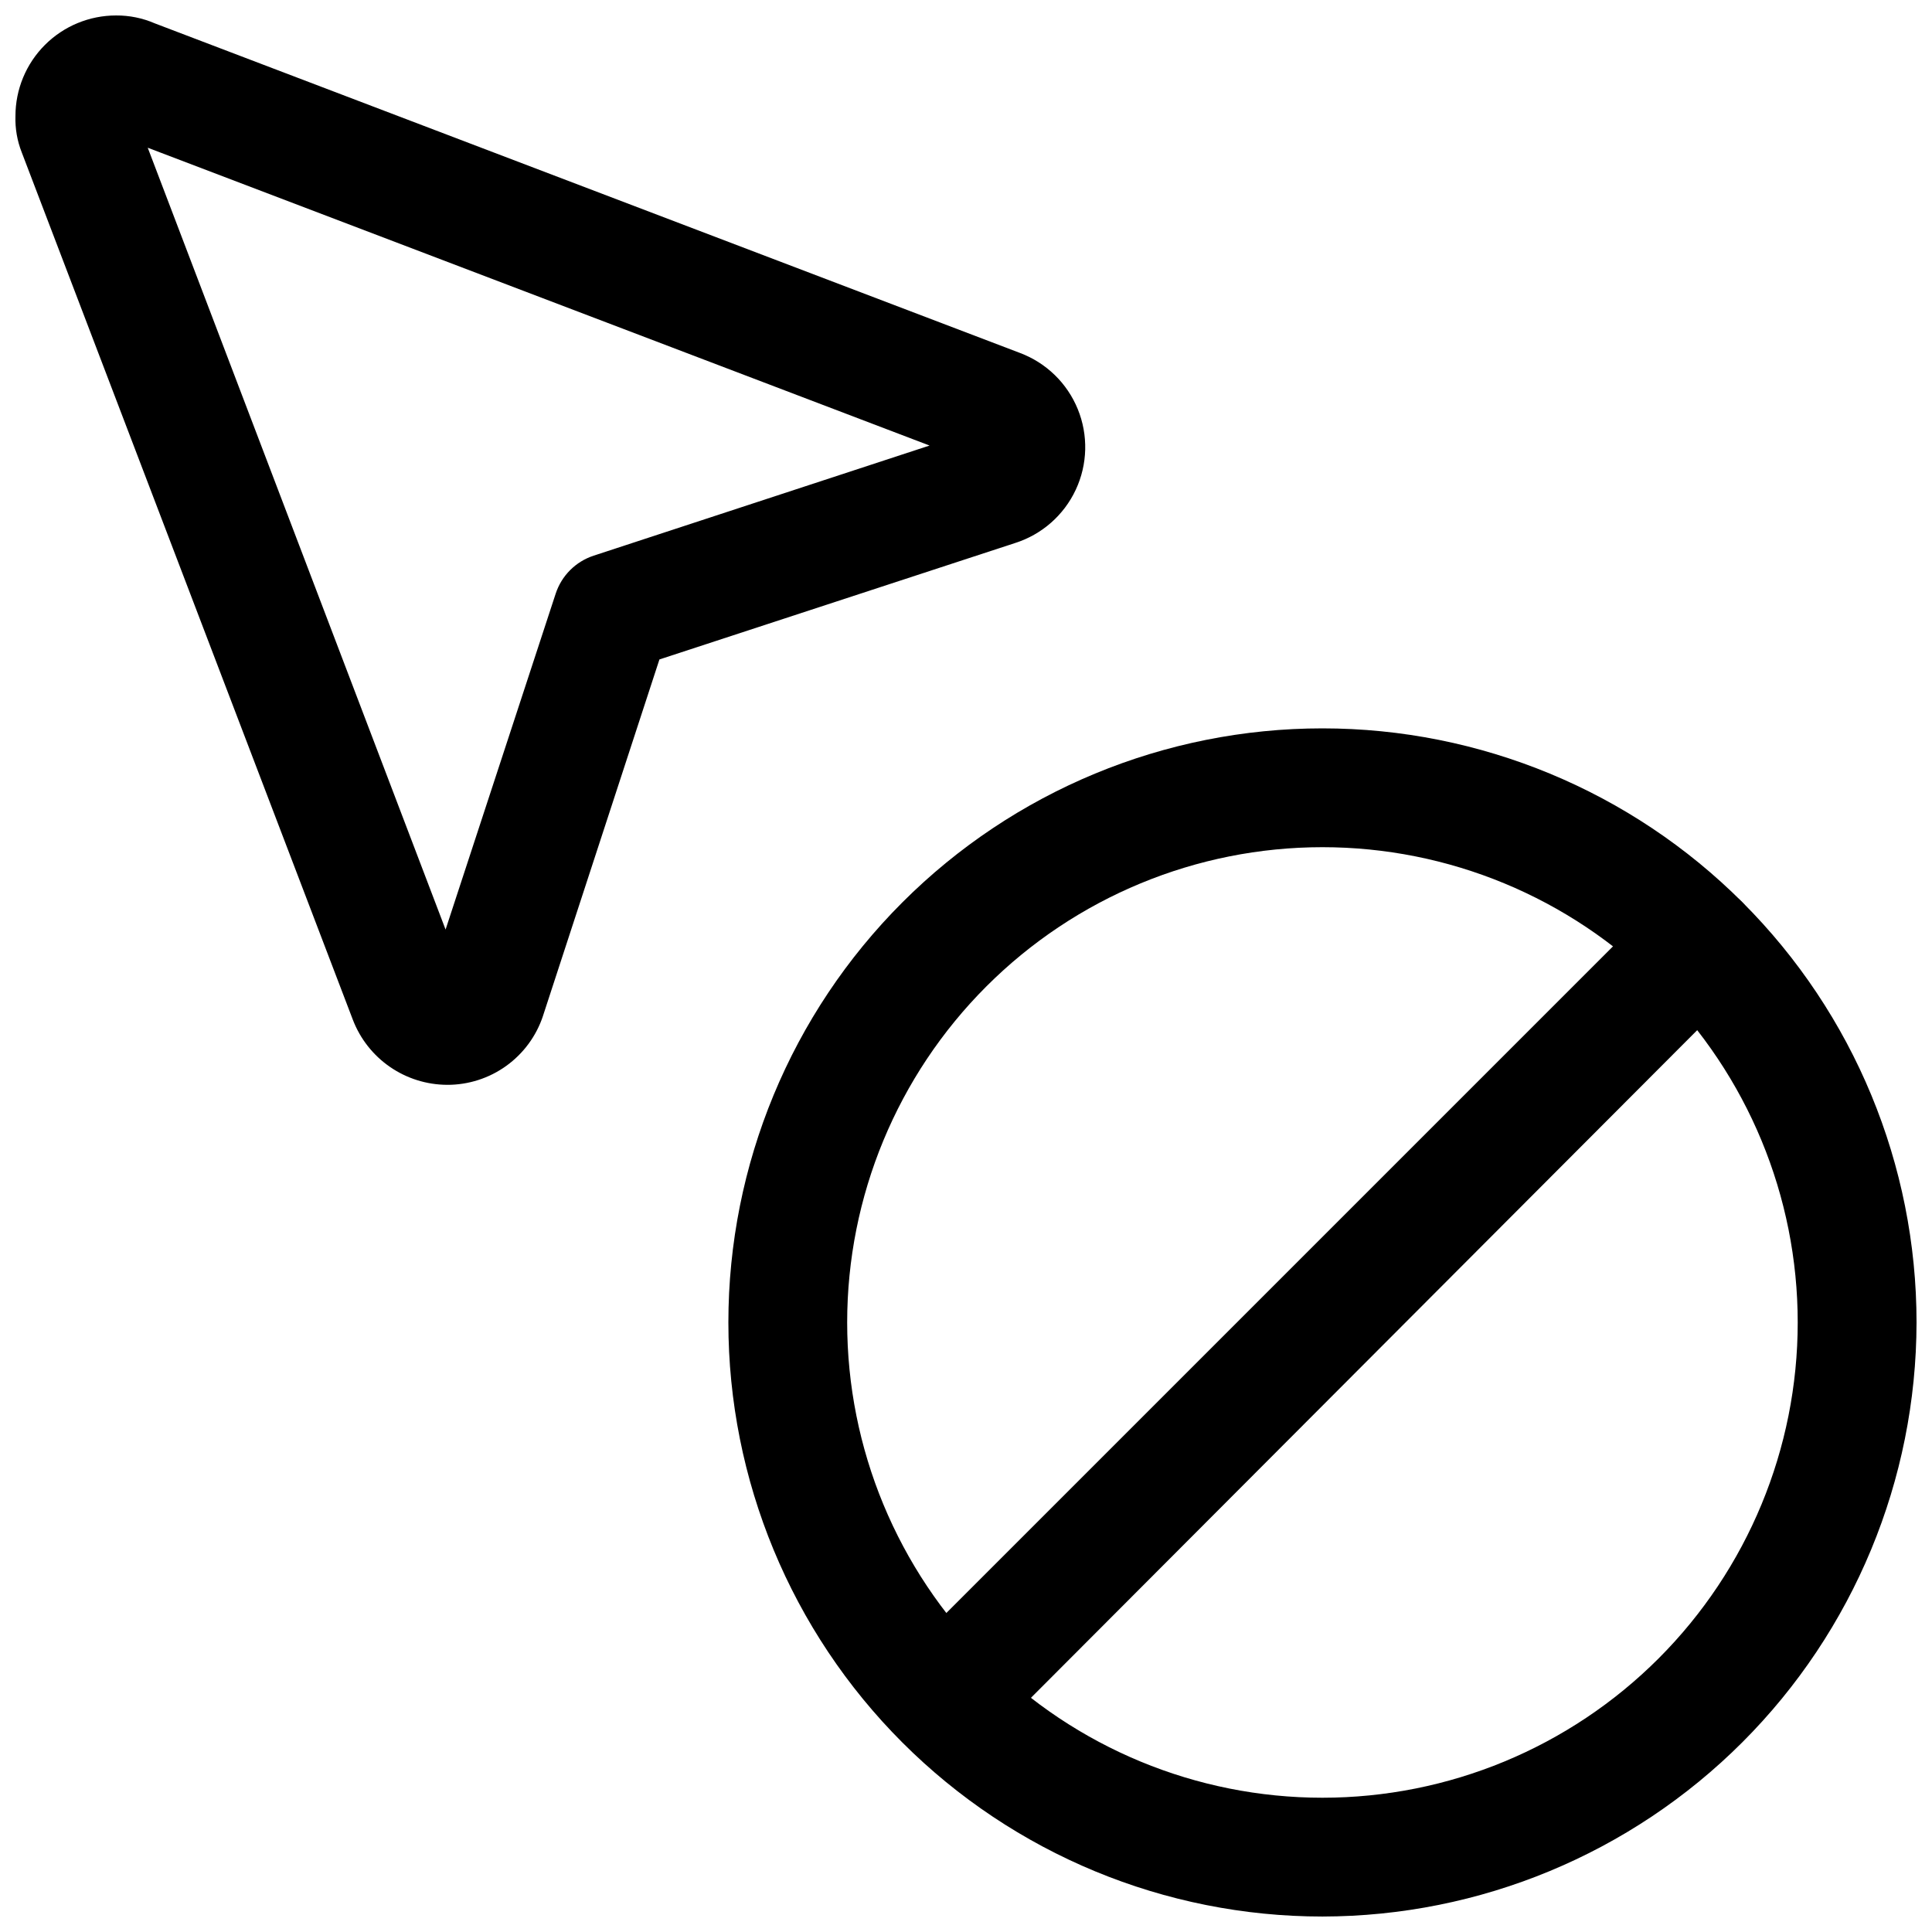
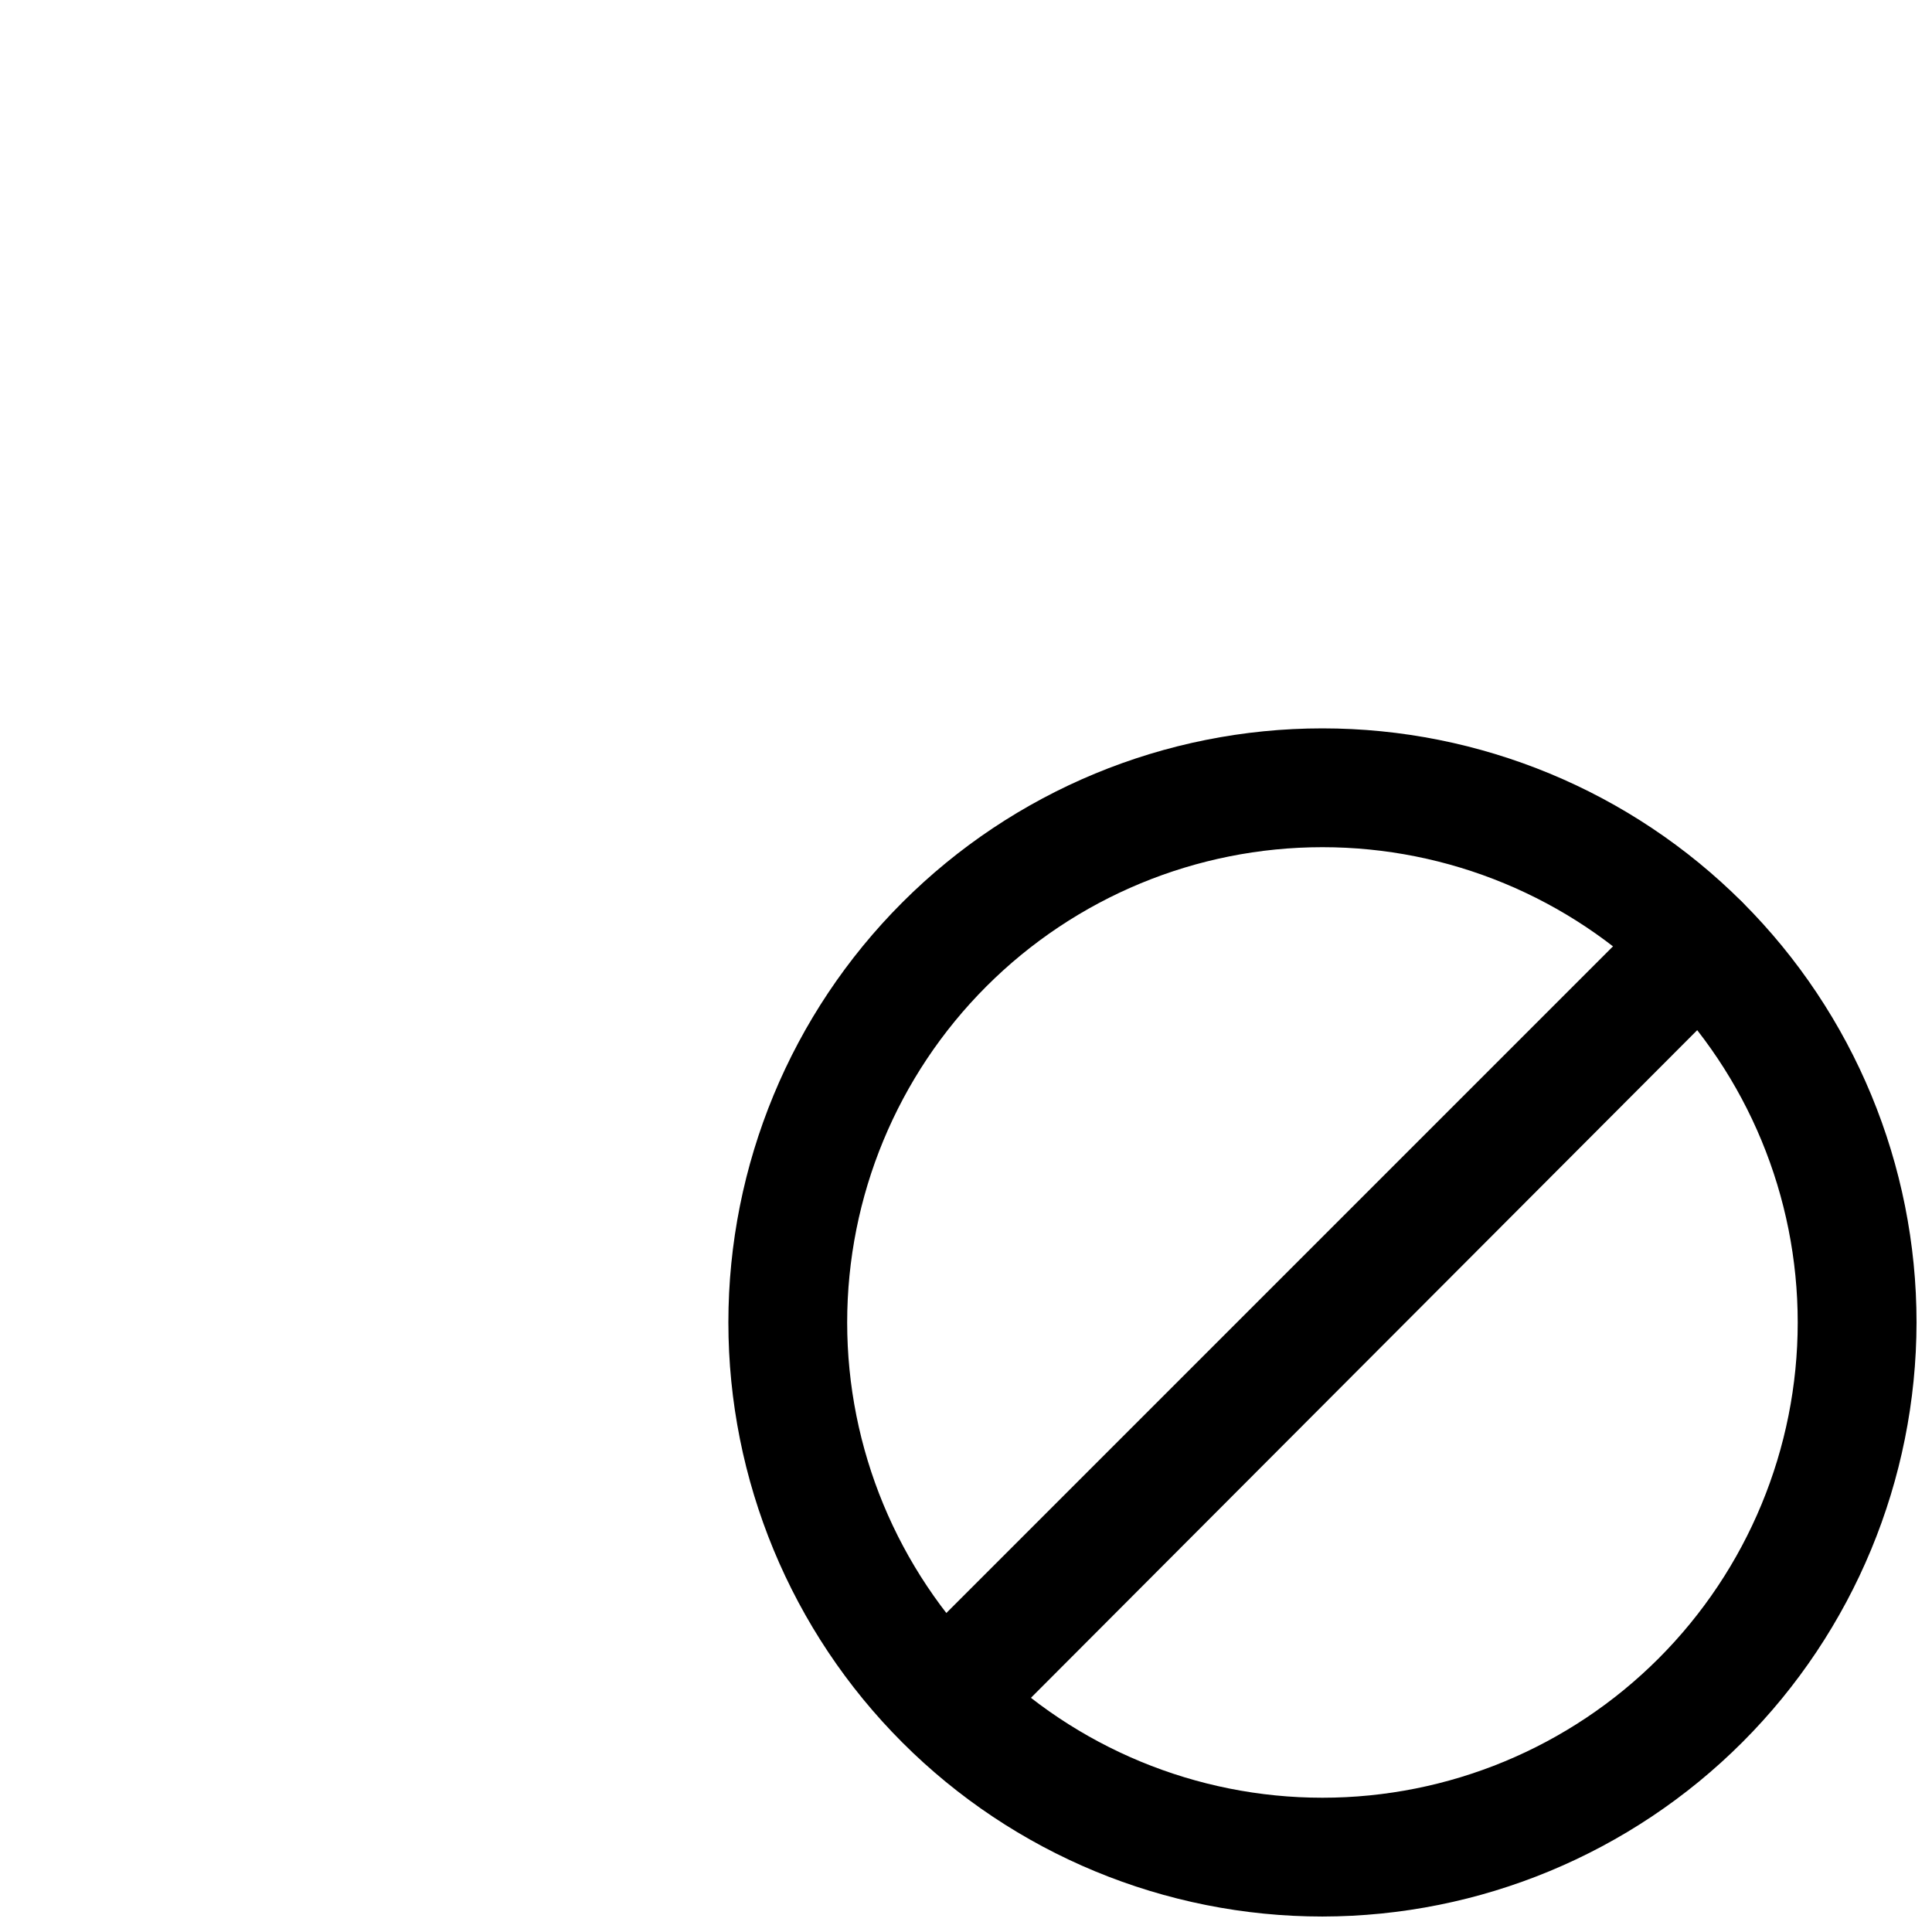
<svg xmlns="http://www.w3.org/2000/svg" width="800px" height="800px" version="1.1" viewBox="144 144 512 512">
  <defs>
    <clipPath id="b">
      <path d="m148.09 148.09h283.91v283.91h-283.91z" />
    </clipPath>
    <clipPath id="a">
      <path d="m337 337h314.9v314.9h-314.9z" />
    </clipPath>
  </defs>
  <path d="m394.33 609.92c-4.176-0.004-8.176-1.664-11.125-4.613-2.949-2.953-4.606-6.953-4.606-11.129 0-4.172 1.656-8.176 4.602-11.125l200.48-200.48c4.019-3.742 9.699-5.125 14.984-3.641 5.289 1.484 9.422 5.617 10.906 10.906 1.484 5.289 0.105 10.969-3.641 14.988l-200.47 200.89c-3.019 2.797-7.012 4.305-11.125 4.195z" />
  <g clip-path="url(#b)">
-     <path d="m262.5 431.49c-5.414-0.02-10.695-1.676-15.152-4.746-4.457-3.07-7.883-7.418-9.828-12.469l-87.746-229.86c-1.215-3.07-1.785-6.356-1.68-9.656 0-7.07 2.809-13.852 7.809-18.852s11.781-7.809 18.852-7.809c3.539-0.023 7.039 0.691 10.285 2.098l229.23 87.328c6.969 2.606 12.535 8.004 15.348 14.895 2.812 6.887 2.621 14.641-0.535 21.379-3.152 6.738-8.98 11.855-16.074 14.109l-94.254 30.855-30.859 94.465h0.004c-1.77 5.332-5.18 9.969-9.742 13.25-4.559 3.281-10.043 5.035-15.66 5.016zm-79.348-248.34 78.93 207.19 29.176-89.008c1.562-4.773 5.305-8.516 10.078-10.078l89.008-29.18z" />
-   </g>
+     </g>
  <g clip-path="url(#a)">
    <path d="m494.46 651.9c-41.754 0-81.801-16.586-111.32-46.113-29.527-29.523-46.113-69.57-46.113-111.33 0-41.754 16.586-81.801 46.113-111.32 29.523-29.527 69.57-46.113 111.32-46.113 41.758 0 81.805 16.586 111.33 46.113 29.527 29.523 46.113 69.57 46.113 111.32-0.055 41.742-16.66 81.754-46.172 111.27-29.516 29.512-69.527 46.117-111.27 46.172zm0-283.39v0.004c-33.402 0-65.438 13.27-89.059 36.891s-36.891 55.656-36.891 89.059c0 33.406 13.27 65.441 36.891 89.062 23.621 23.621 55.656 36.891 89.059 36.891 33.406 0 65.441-13.27 89.062-36.891 23.621-23.621 36.891-55.656 36.891-89.062 0-33.402-13.27-65.438-36.891-89.059-23.621-23.621-55.656-36.891-89.062-36.891z" />
  </g>
</svg>